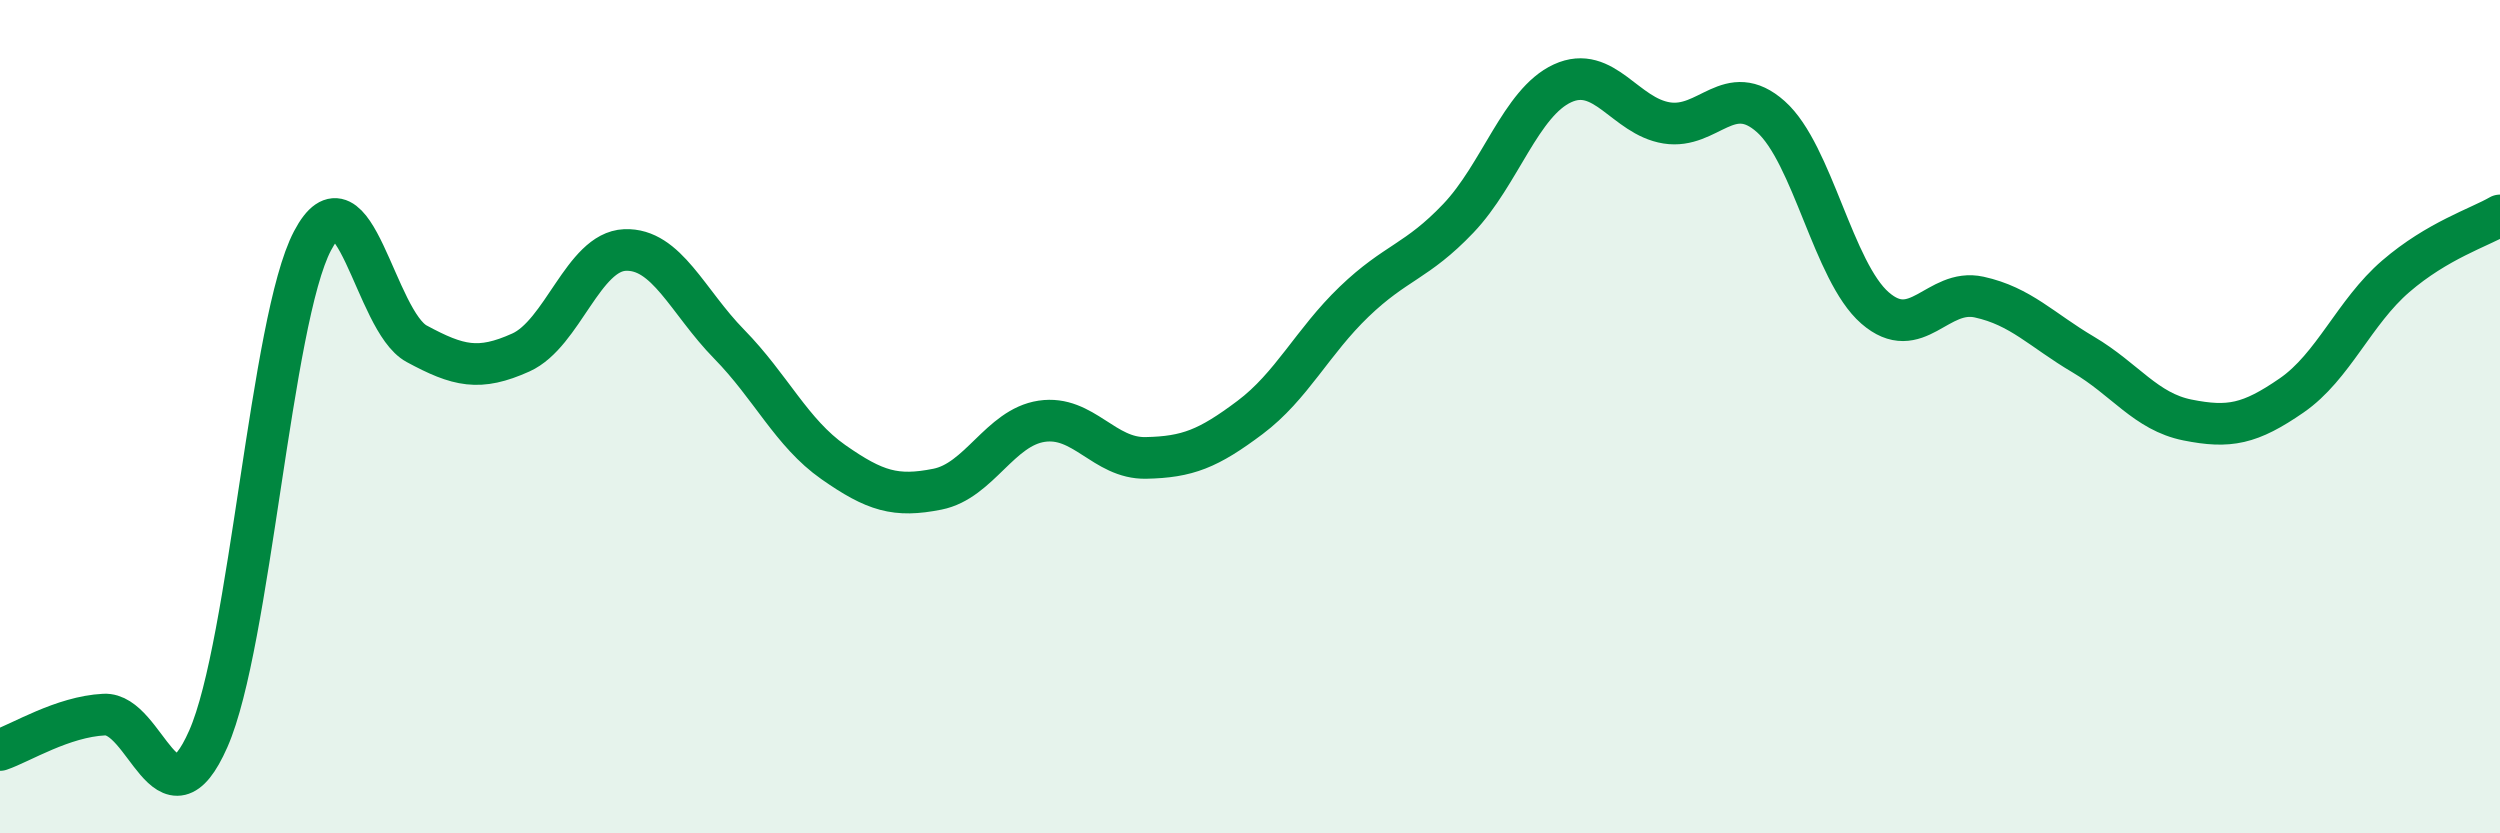
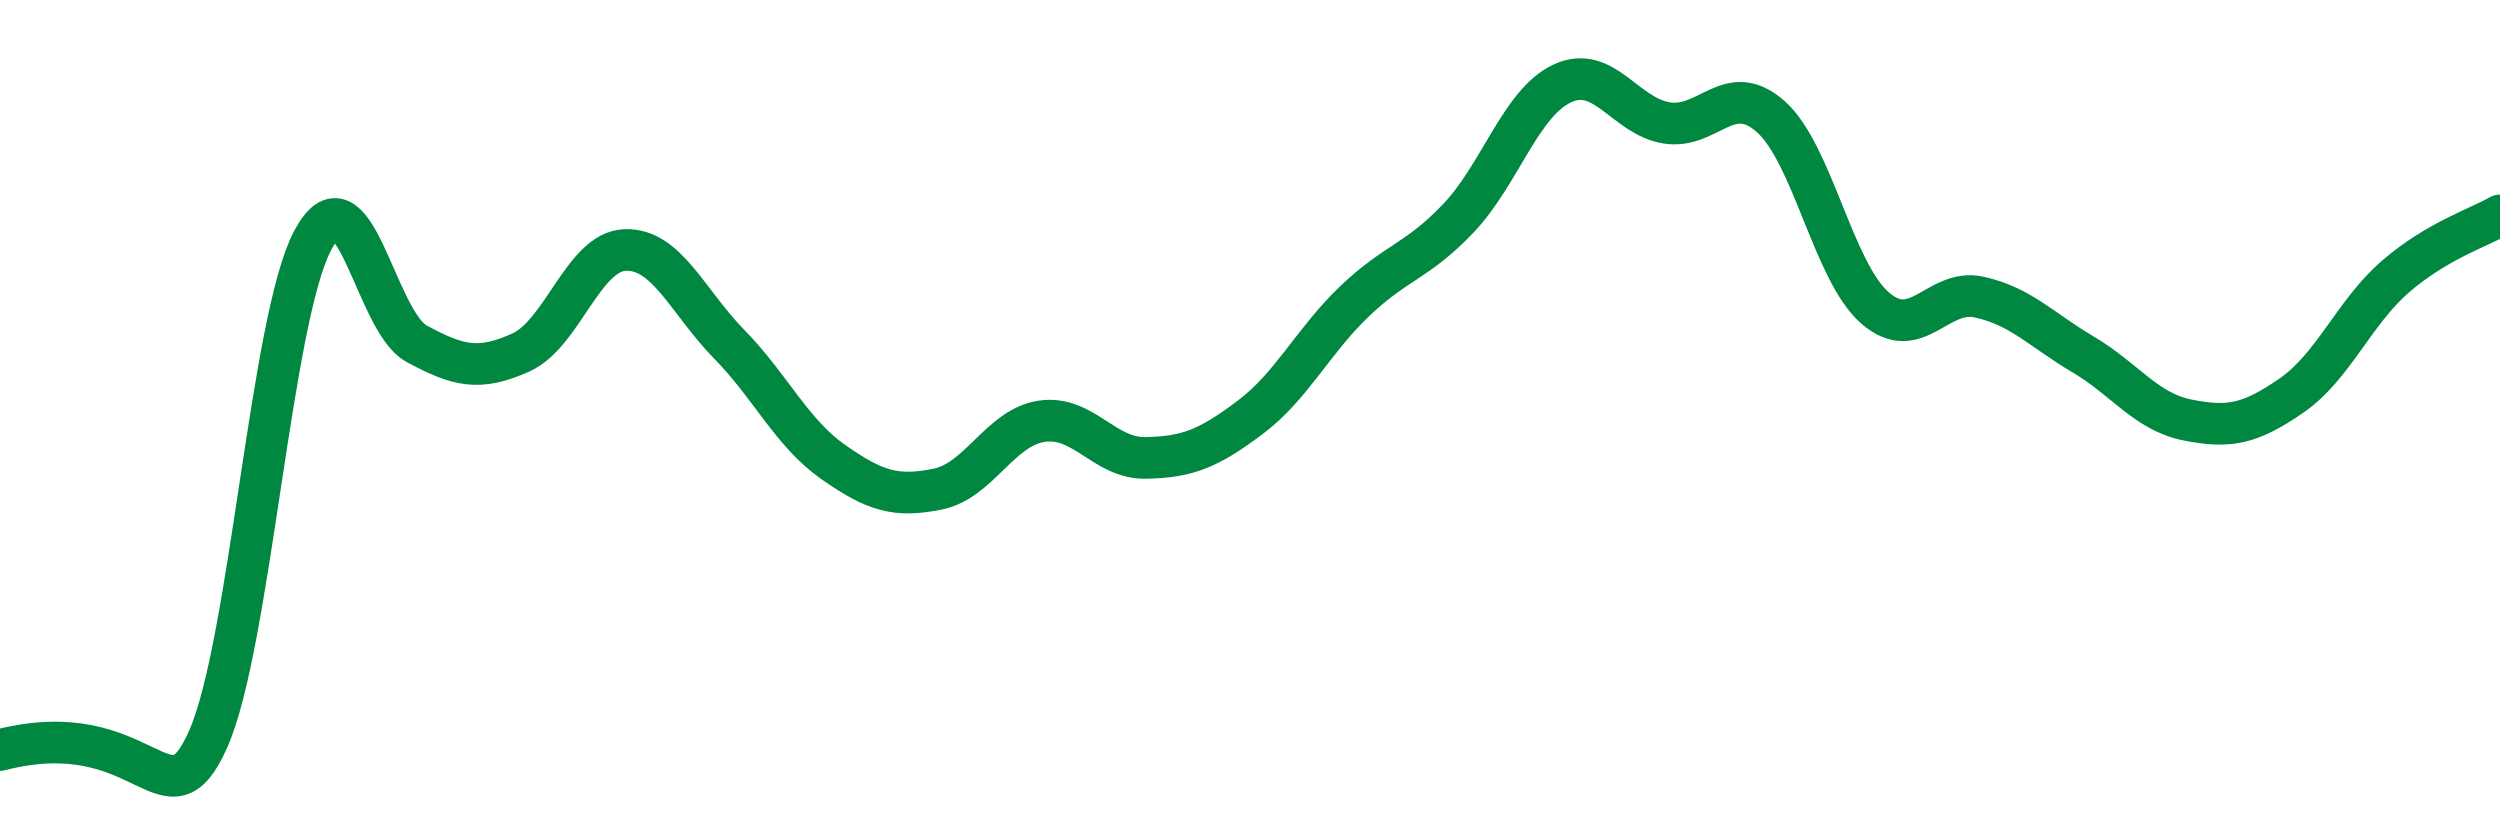
<svg xmlns="http://www.w3.org/2000/svg" width="60" height="20" viewBox="0 0 60 20">
-   <path d="M 0,18 C 0.5,17.83 1.5,17.2 2.5,17.15 C 3.5,17.1 4,20 5,17.73 C 6,15.46 6.5,7.68 7.5,5.78 C 8.5,3.88 9,7.71 10,8.25 C 11,8.79 11.5,8.91 12.5,8.46 C 13.5,8.01 14,6.04 15,6 C 16,5.96 16.5,7.24 17.5,8.26 C 18.5,9.28 19,10.39 20,11.09 C 21,11.79 21.5,11.94 22.5,11.74 C 23.5,11.54 24,10.26 25,10.11 C 26,9.96 26.5,11.01 27.5,10.99 C 28.5,10.97 29,10.77 30,10.02 C 31,9.27 31.5,8.2 32.5,7.24 C 33.5,6.28 34,6.29 35,5.24 C 36,4.19 36.5,2.46 37.5,2 C 38.5,1.54 39,2.79 40,2.95 C 41,3.11 41.5,1.91 42.5,2.8 C 43.5,3.69 44,6.52 45,7.39 C 46,8.26 46.5,6.91 47.5,7.13 C 48.5,7.35 49,7.92 50,8.51 C 51,9.1 51.5,9.88 52.5,10.08 C 53.5,10.28 54,10.18 55,9.49 C 56,8.8 56.5,7.49 57.5,6.63 C 58.5,5.77 59.5,5.46 60,5.17L60 20L0 20Z" fill="#008740" opacity="0.1" stroke-linecap="round" stroke-linejoin="round" />
-   <path d="M 0,18 C 0.5,17.83 1.5,17.2 2.5,17.15 C 3.5,17.1 4,20 5,17.73 C 6,15.46 6.5,7.68 7.5,5.78 C 8.5,3.88 9,7.71 10,8.25 C 11,8.79 11.5,8.91 12.5,8.46 C 13.5,8.01 14,6.04 15,6 C 16,5.96 16.5,7.24 17.5,8.26 C 18.5,9.28 19,10.39 20,11.09 C 21,11.79 21.5,11.94 22.5,11.74 C 23.5,11.54 24,10.26 25,10.11 C 26,9.96 26.5,11.01 27.5,10.99 C 28.5,10.97 29,10.77 30,10.02 C 31,9.27 31.5,8.2 32.5,7.24 C 33.5,6.28 34,6.29 35,5.24 C 36,4.19 36.5,2.46 37.5,2 C 38.5,1.54 39,2.79 40,2.95 C 41,3.11 41.5,1.91 42.5,2.8 C 43.5,3.69 44,6.52 45,7.39 C 46,8.26 46.5,6.91 47.5,7.13 C 48.5,7.35 49,7.92 50,8.51 C 51,9.1 51.5,9.88 52.5,10.08 C 53.5,10.28 54,10.18 55,9.49 C 56,8.8 56.5,7.49 57.5,6.63 C 58.5,5.77 59.5,5.46 60,5.17" stroke="#008740" stroke-width="1" fill="none" stroke-linecap="round" stroke-linejoin="round" />
+   <path d="M 0,18 C 3.5,17.1 4,20 5,17.73 C 6,15.46 6.5,7.68 7.5,5.78 C 8.5,3.88 9,7.71 10,8.25 C 11,8.79 11.5,8.91 12.5,8.46 C 13.5,8.01 14,6.04 15,6 C 16,5.96 16.5,7.24 17.5,8.26 C 18.5,9.28 19,10.39 20,11.09 C 21,11.79 21.5,11.94 22.5,11.74 C 23.5,11.54 24,10.26 25,10.11 C 26,9.96 26.5,11.01 27.5,10.99 C 28.5,10.97 29,10.77 30,10.02 C 31,9.27 31.5,8.2 32.5,7.24 C 33.5,6.28 34,6.29 35,5.24 C 36,4.19 36.5,2.46 37.5,2 C 38.5,1.54 39,2.79 40,2.95 C 41,3.11 41.5,1.91 42.5,2.8 C 43.5,3.69 44,6.52 45,7.39 C 46,8.26 46.5,6.91 47.5,7.13 C 48.5,7.35 49,7.92 50,8.51 C 51,9.1 51.5,9.88 52.5,10.08 C 53.5,10.28 54,10.18 55,9.49 C 56,8.8 56.5,7.49 57.5,6.63 C 58.5,5.77 59.5,5.46 60,5.17" stroke="#008740" stroke-width="1" fill="none" stroke-linecap="round" stroke-linejoin="round" />
</svg>